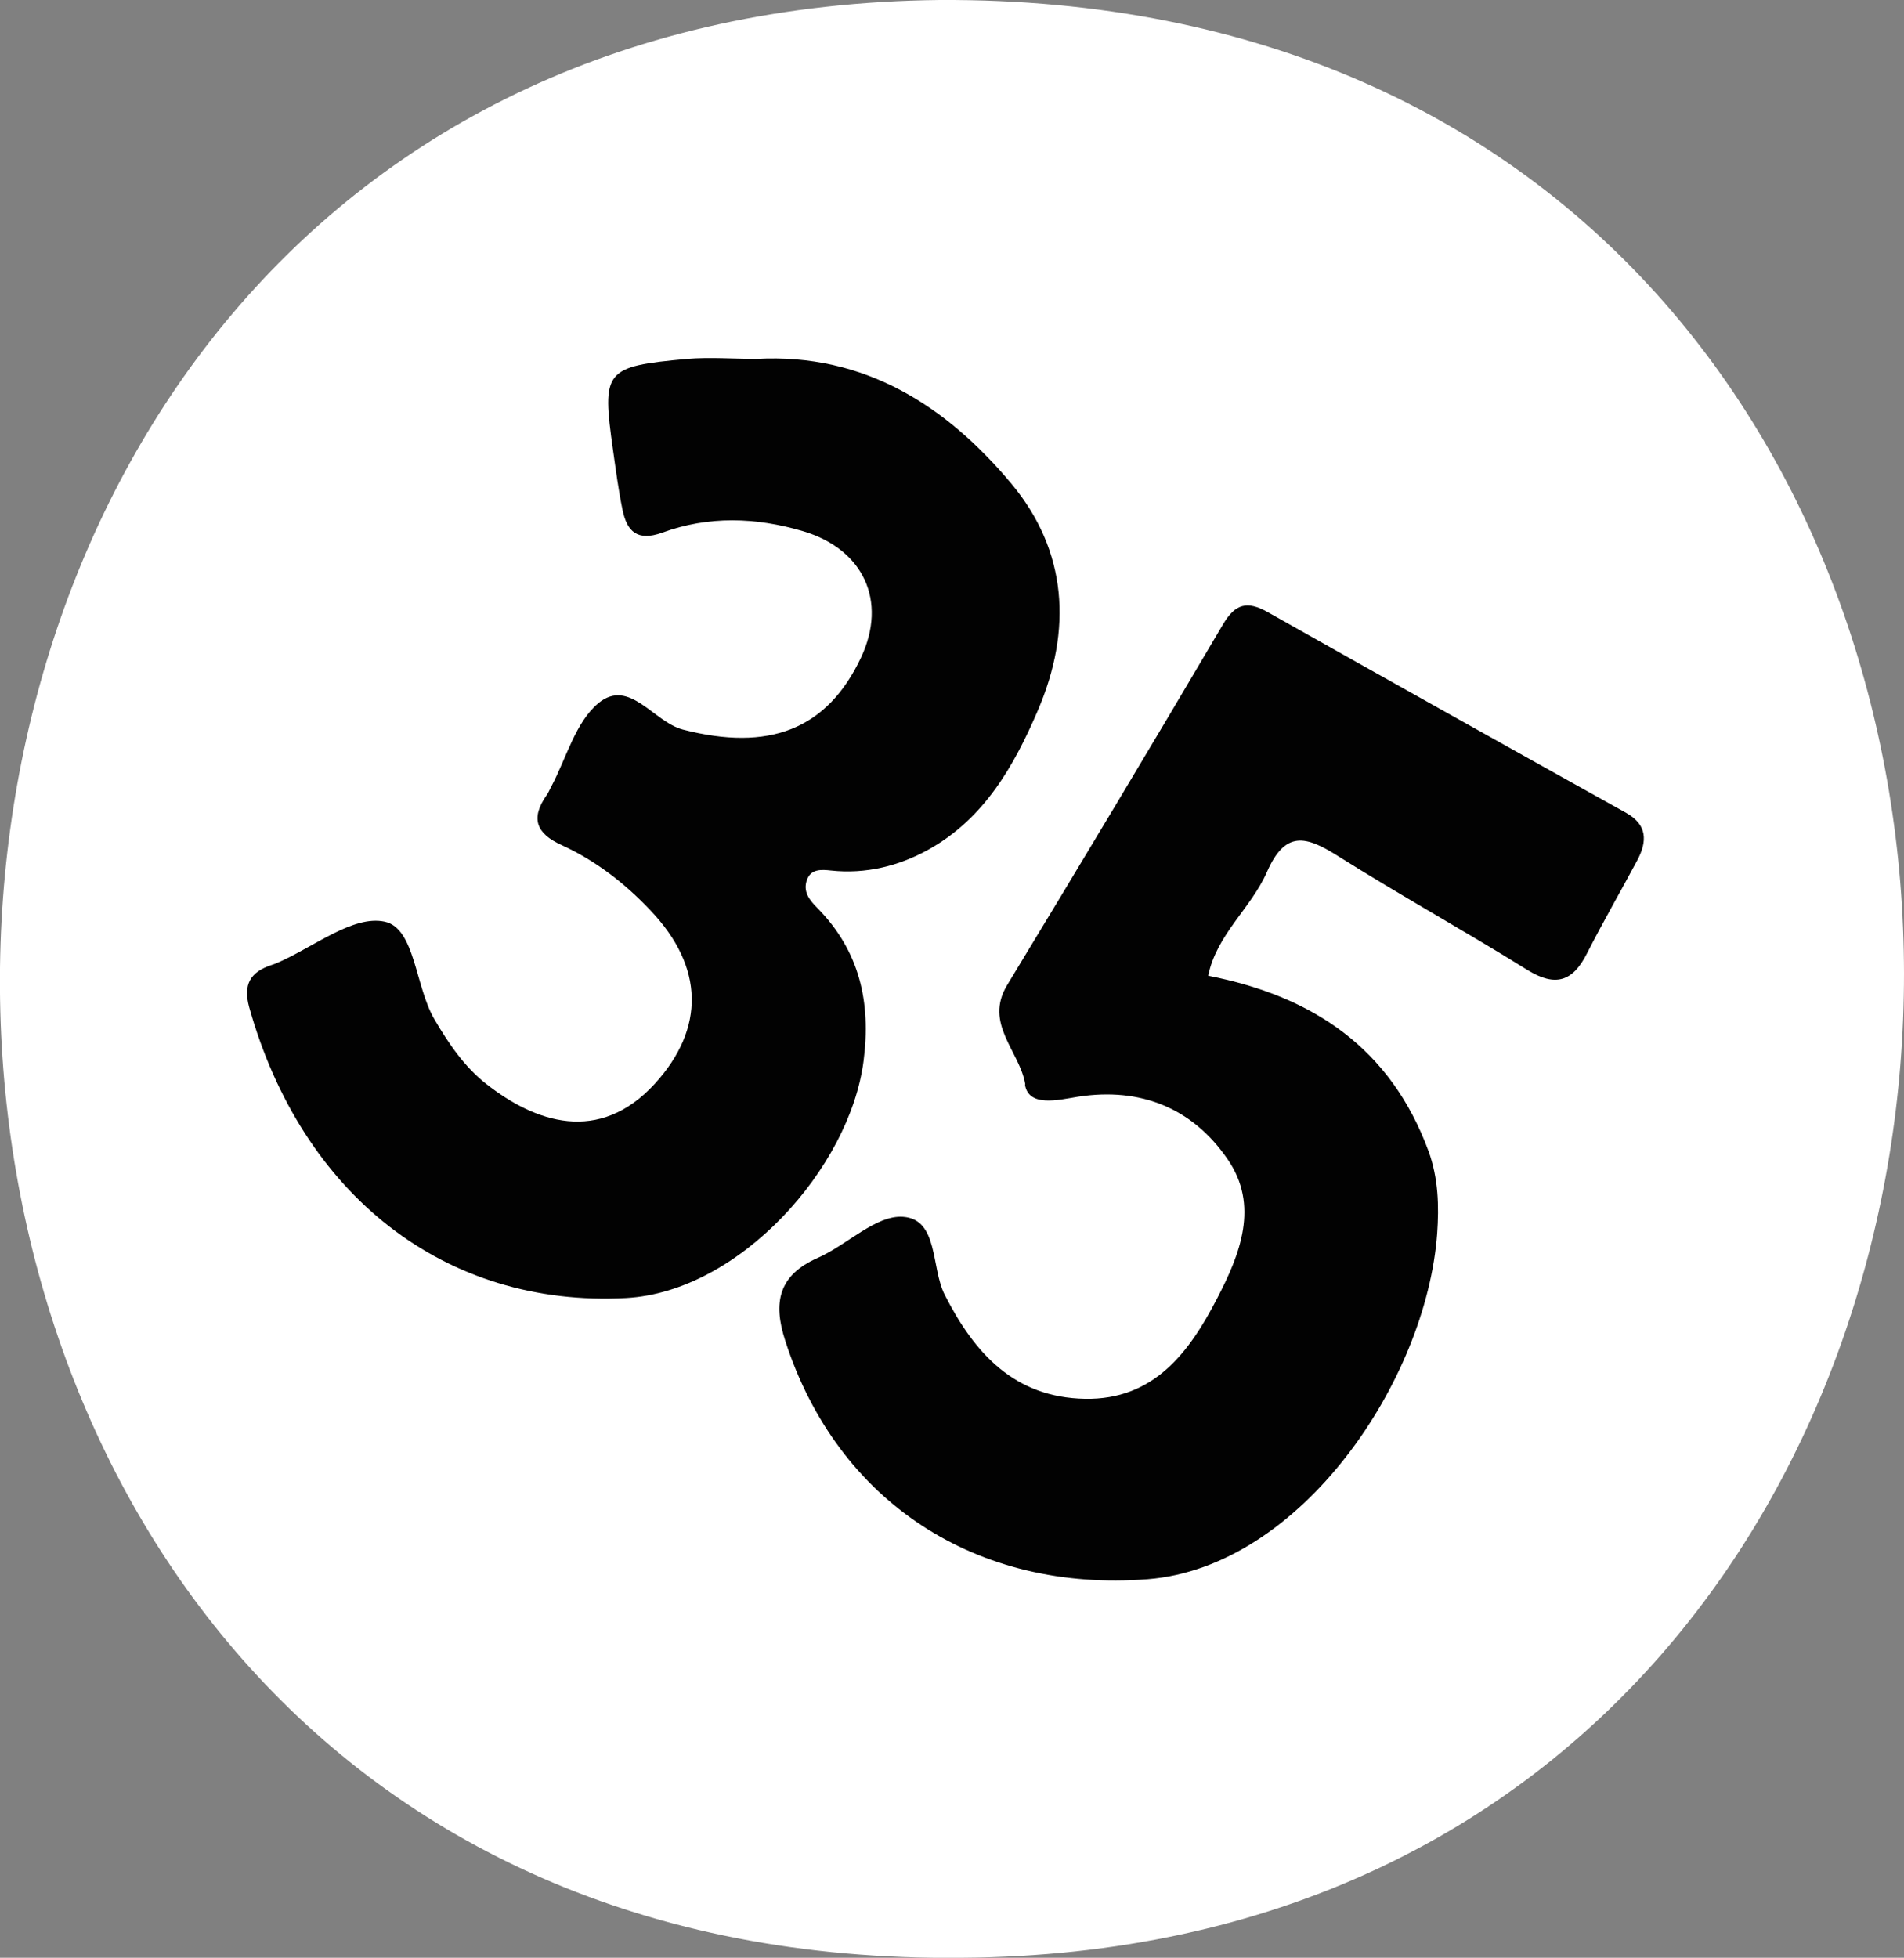
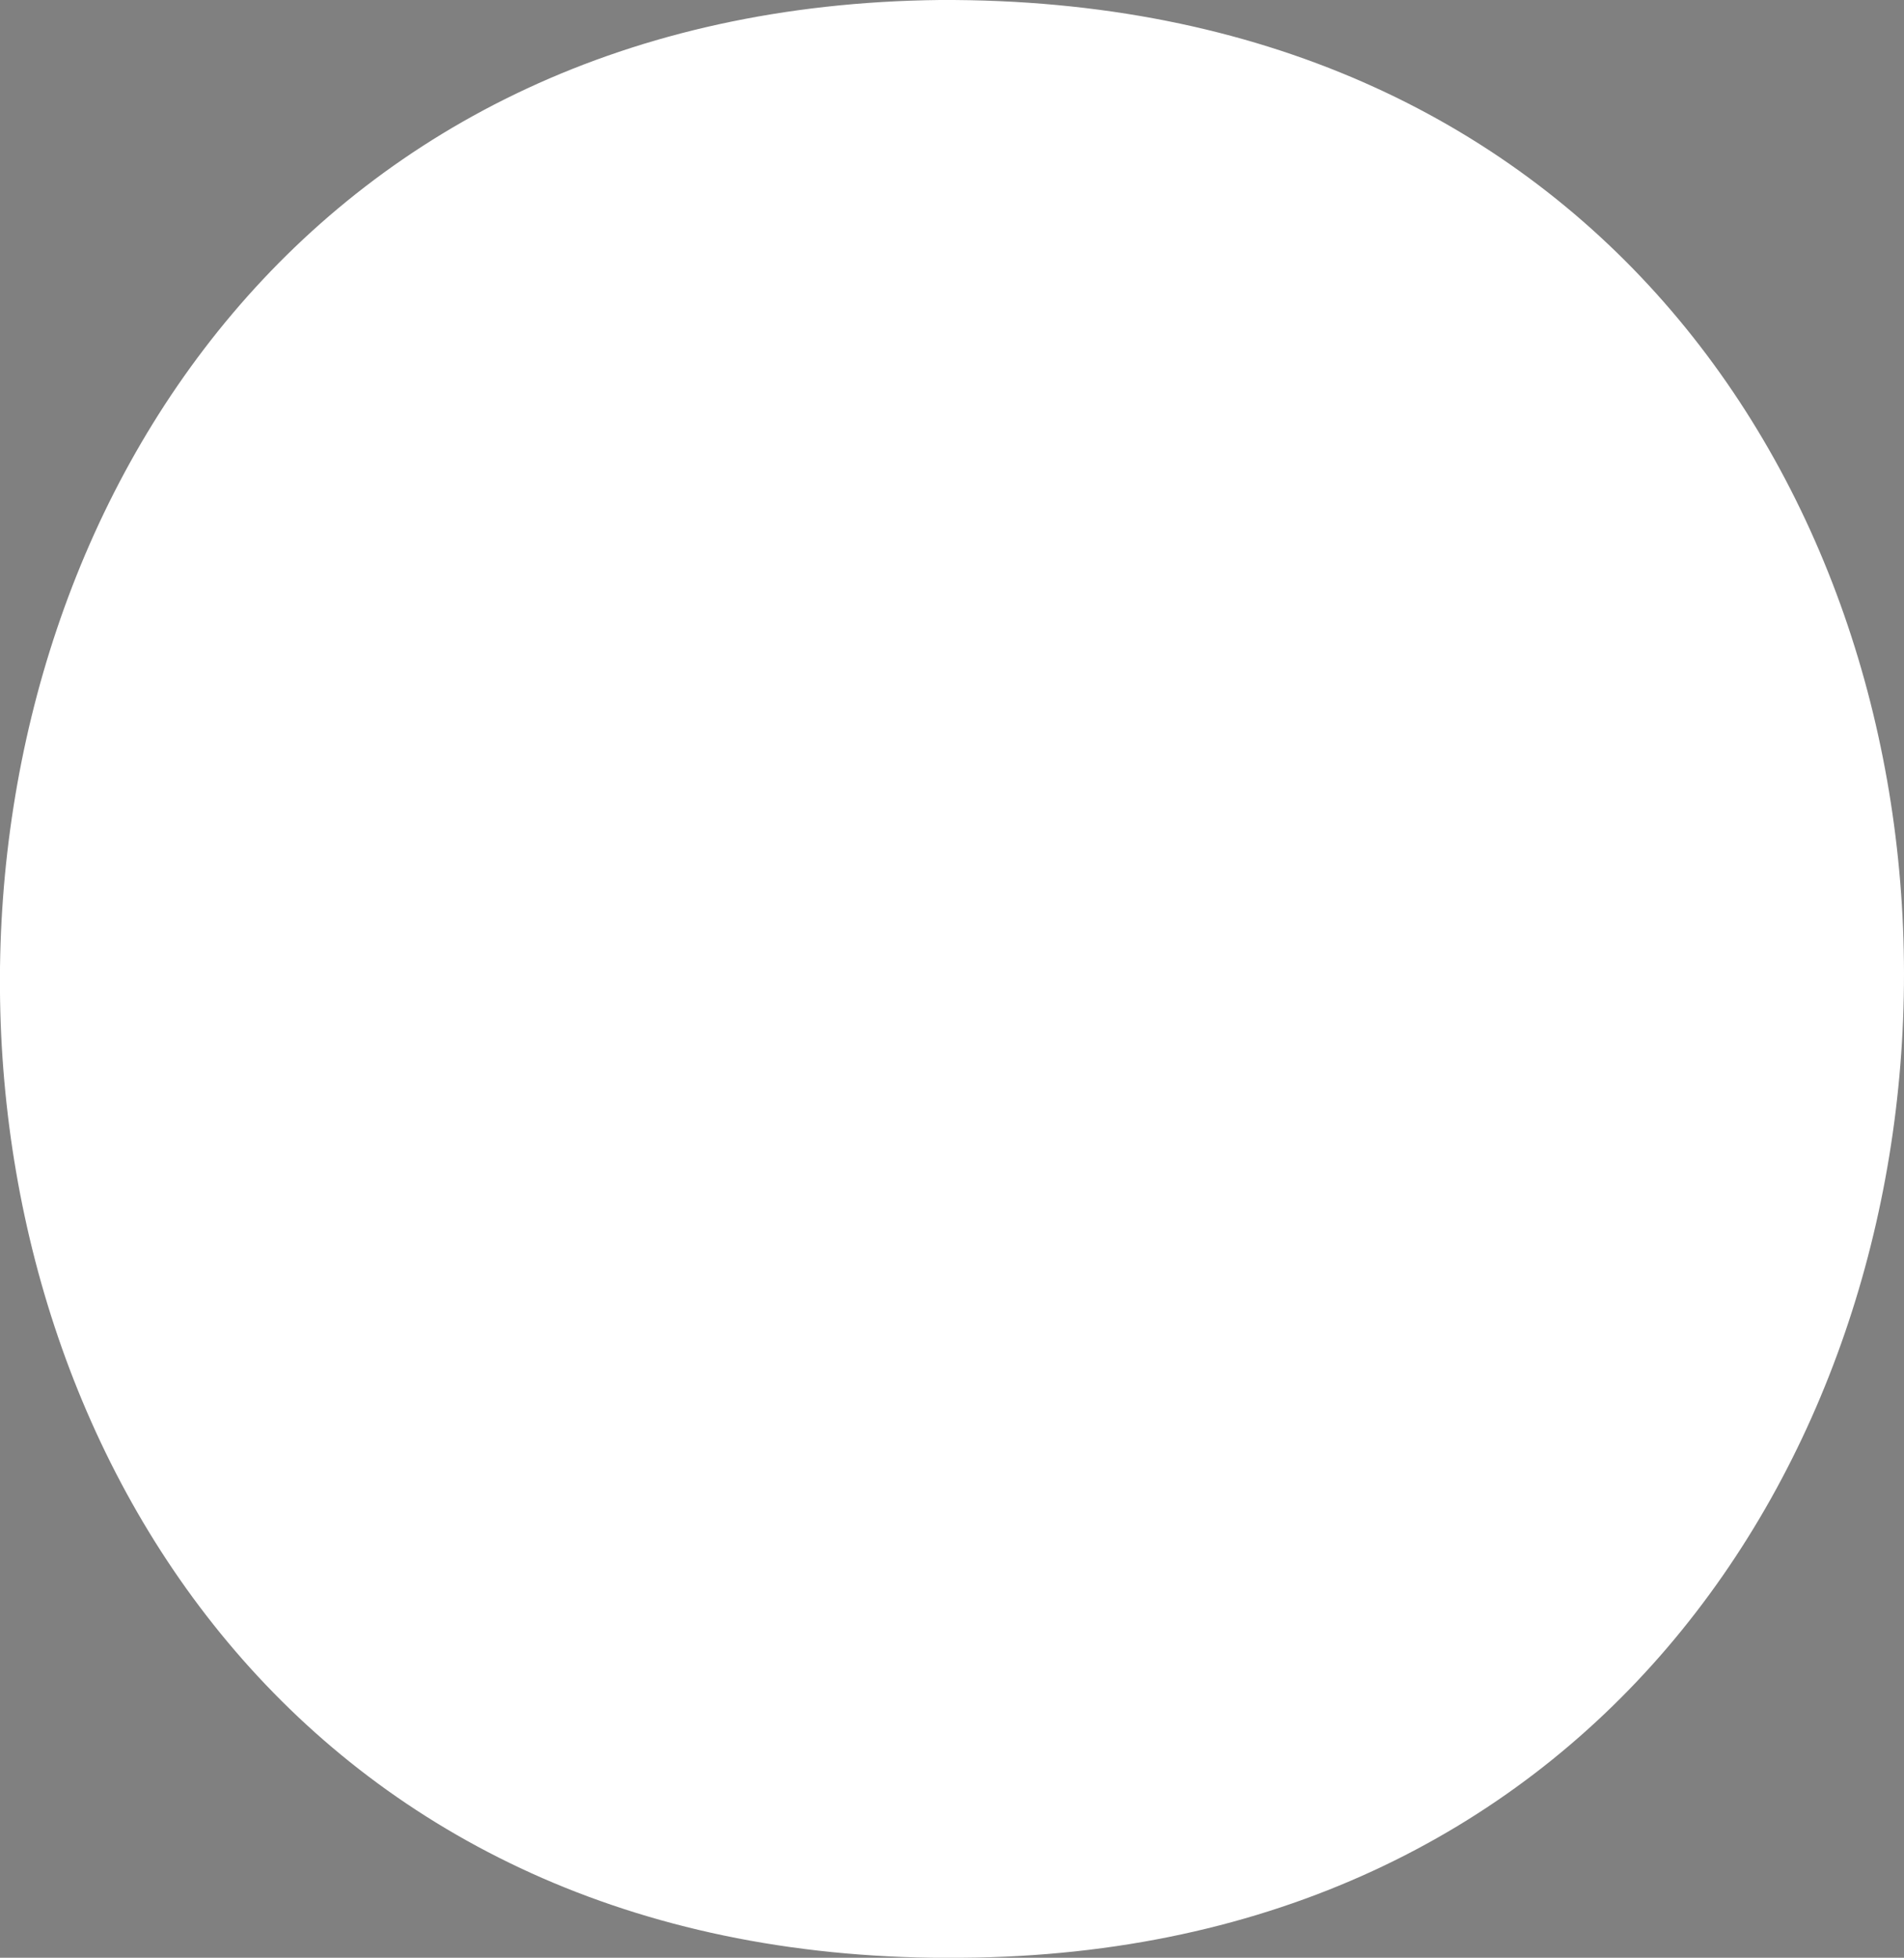
<svg xmlns="http://www.w3.org/2000/svg" id="Layer_2" data-name="Layer 2" viewBox="0 0 60.28 61.96">
  <rect x="0" y="0" width="60.28" height="61.96" fill="#808080" stroke="none" />
  <defs>
    <style>
      .cls-1 {
        fill: #fff;
      }

      .cls-2 {
        fill: #020202;
      }
    </style>
  </defs>
  <g id="_35" data-name="35">
    <path class="cls-1" d="M30.44,61.96C70.04,61.7,70.64-.19,29.76,0c-39.87,.42-39.72,62.4,.68,61.96Z" />
-     <path class="cls-2" d="M32.45,34.33c.12,.72,1.06,.48,1.68,.38,1.99-.31,3.63,.37,4.73,1.97,1.02,1.47,.4,3.02-.33,4.42-.88,1.7-2,3.21-4.18,3.17-2.22-.04-3.49-1.42-4.44-3.29-.44-.86-.19-2.39-1.32-2.47-.86-.06-1.77,.89-2.7,1.3-1.25,.55-1.42,1.42-1.03,2.62,1.65,5.12,6.07,7.97,11.47,7.55,4.86-.38,8.83-6.29,9.17-10.94,.06-.87,.04-1.74-.27-2.6-1.2-3.26-3.65-4.91-6.98-5.56,.27-1.31,1.36-2.14,1.86-3.28,.58-1.33,1.24-1.14,2.23-.52,1.98,1.25,4.03,2.38,6.02,3.62,.88,.54,1.43,.37,1.88-.52,.51-1,1.07-1.97,1.6-2.96,.31-.59,.32-1.11-.35-1.49-3.79-2.11-7.58-4.23-11.36-6.36-.64-.36-1.02-.27-1.41,.39-2.25,3.82-4.53,7.62-6.83,11.41-.75,1.23,.4,2.1,.57,3.15Z" />
-     <path class="cls-2" d="M19.83,41.08c3.57-.2,7.07-4.1,7.51-7.5,.24-1.85-.12-3.48-1.46-4.84-.25-.25-.47-.52-.33-.9,.13-.35,.47-.32,.75-.29,1.11,.12,2.16-.14,3.11-.67,1.75-.98,2.69-2.63,3.45-4.4,1.09-2.55,.93-5.04-.83-7.16-2.06-2.47-4.66-4.15-8.08-3.96-.73,0-1.47-.06-2.2,0-2.62,.24-2.7,.35-2.34,2.9,.09,.63,.17,1.26,.3,1.88,.14,.68,.47,1,1.25,.72,1.47-.54,2.97-.49,4.46-.05,1.92,.57,2.68,2.21,1.84,4-1.08,2.29-2.92,2.98-5.64,2.28-.93-.24-1.69-1.64-2.67-.84-.73,.6-1.02,1.75-1.5,2.65-.05,.09-.08,.18-.14,.26-.52,.74-.34,1.22,.48,1.59,1.07,.49,2,1.21,2.81,2.07,1.7,1.79,1.72,3.73,.14,5.47-1.78,1.95-3.81,1.22-5.34,.02-.69-.54-1.19-1.27-1.64-2.04-.62-1.04-.61-2.89-1.58-3.1-1.01-.22-2.28,.83-3.44,1.32-.04,.02-.09,.03-.14,.05-.67,.22-.91,.61-.71,1.34,1.67,5.94,6.2,9.51,11.94,9.2Z" />
  </g>
</svg>